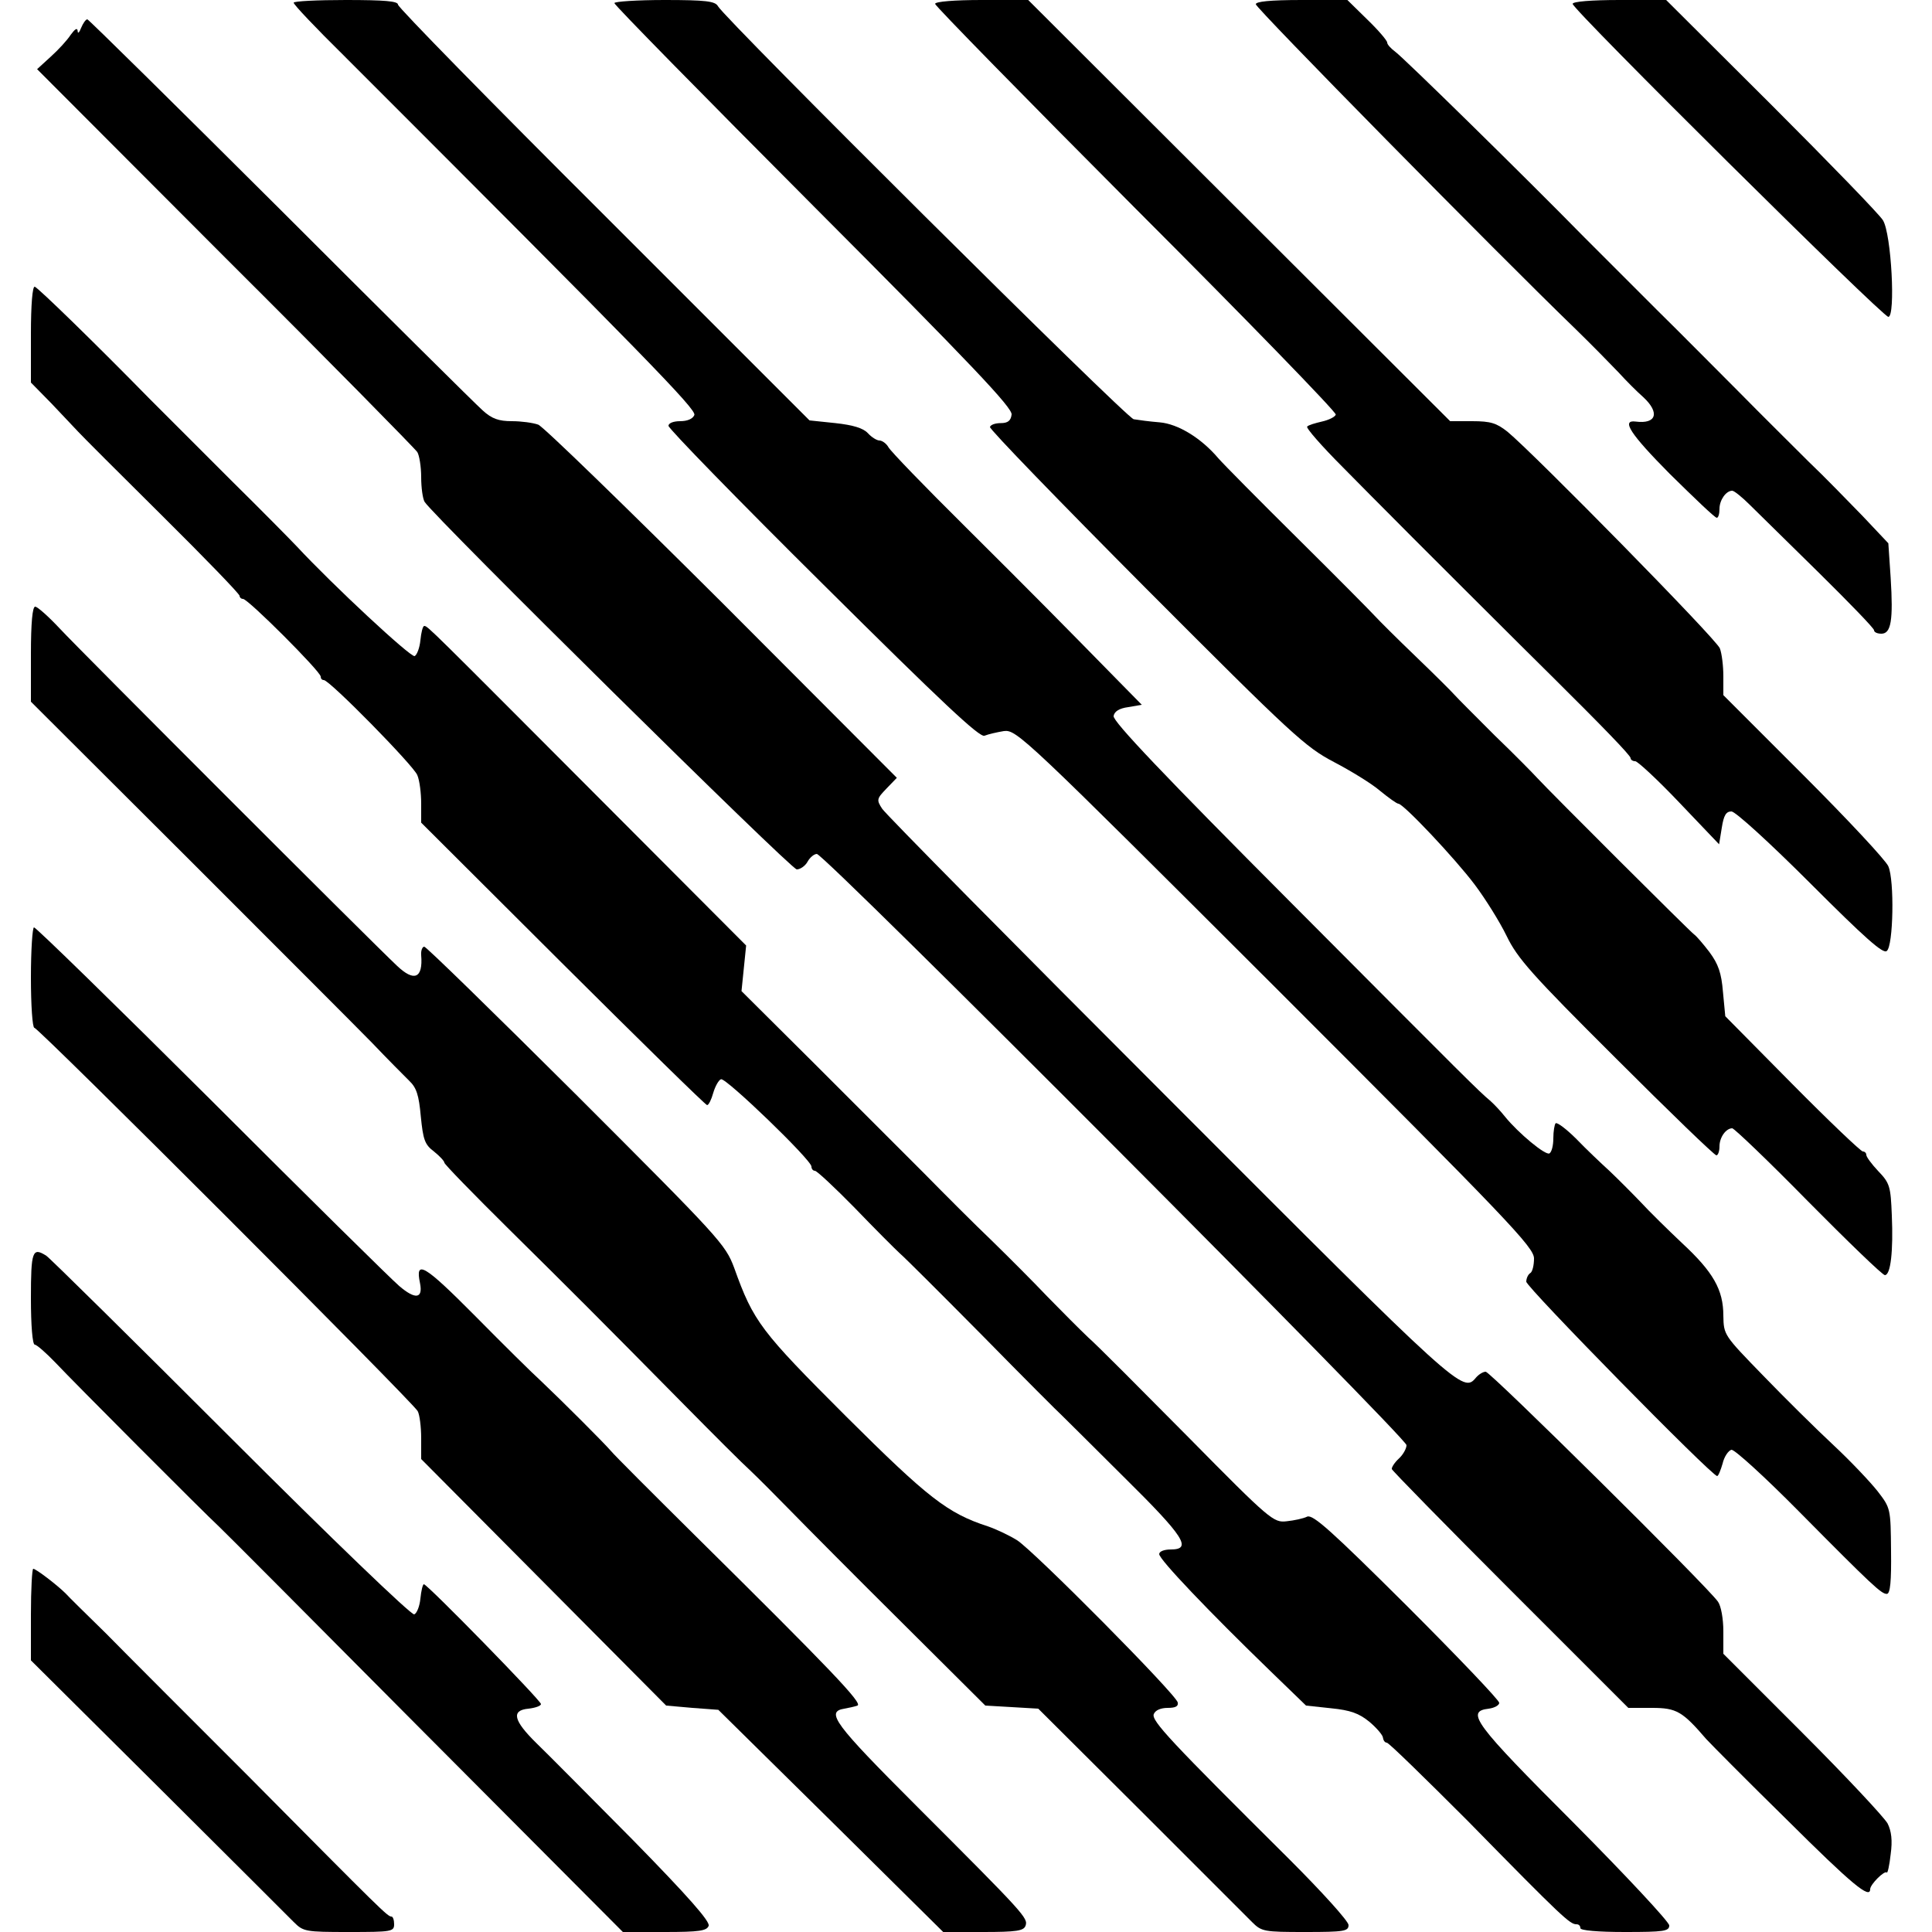
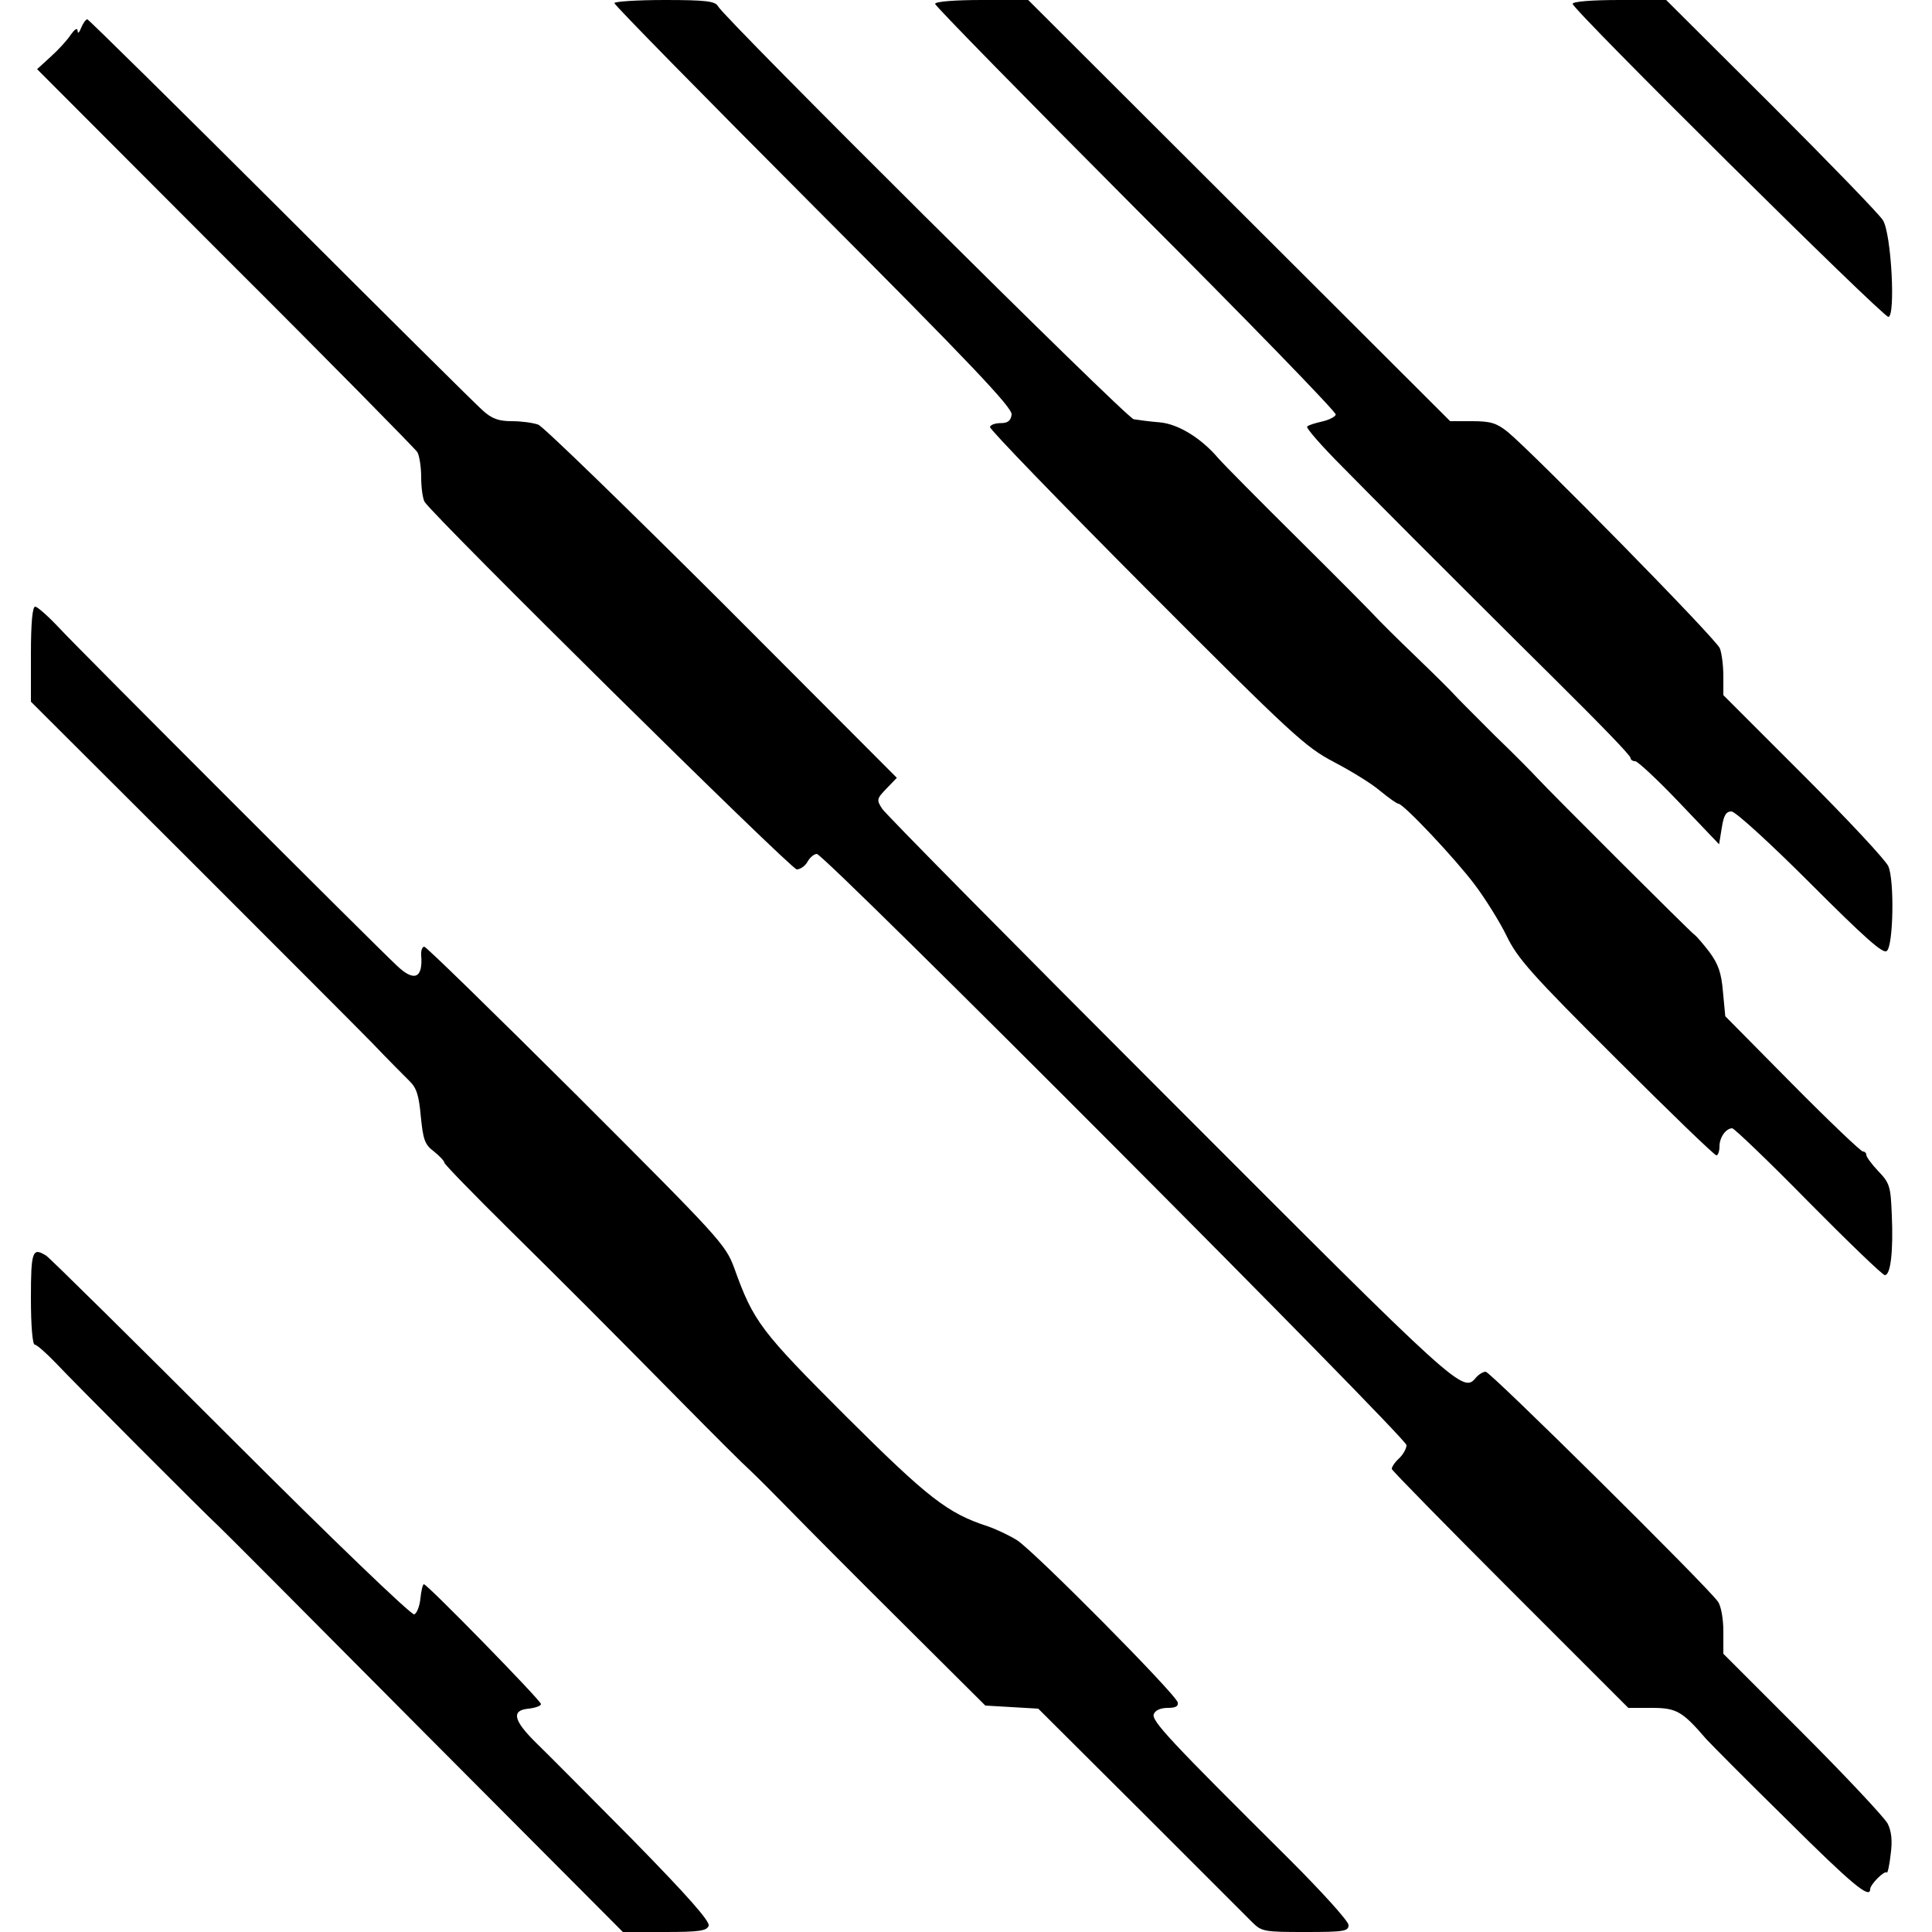
<svg xmlns="http://www.w3.org/2000/svg" version="1.0" width="500pt" height="500pt" viewBox="0 0 500 500" preserveAspectRatio="xMidYMid meet">
  <g transform="translate(0,500) scale(0.1,-0.1)" fill="#000000" stroke="none">
-     <path d="M760 4993 c0 -5 57 -65 128 -135 786 -786 914 -917 909 -932 -4 -10 -18 -16 -37 -16 -17 0 -30 -5 -30 -12 0 -7 180 -192 401 -411 307 -305 405 -397 417 -391 10 4 32 9 50 12 33 4 51 -13 703 -664 605 -605 669 -672 669 -701 0 -17 -4 -35 -10 -38 -5 -3 -10 -13 -10 -22 0 -14 480 -503 494 -503 3 0 9 15 14 32 4 18 15 34 23 36 8 1 86 -70 174 -159 192 -194 214 -214 228 -214 9 0 12 33 11 111 -1 110 -1 111 -35 155 -19 24 -70 78 -114 119 -44 41 -126 122 -182 180 -102 105 -102 105 -103 155 0 67 -26 113 -107 188 -36 34 -85 82 -107 106 -23 24 -59 60 -80 80 -22 20 -61 57 -86 83 -26 26 -50 44 -54 41 -3 -3 -6 -21 -6 -39 0 -18 -4 -35 -10 -39 -10 -6 -80 52 -115 95 -11 14 -28 32 -37 40 -33 28 -53 48 -516 513 -329 330 -463 471 -460 484 2 12 15 20 38 23 l35 6 -60 61 c-153 156 -217 221 -395 398 -106 105 -196 198 -201 208 -5 9 -16 17 -23 17 -7 0 -21 9 -30 19 -12 13 -38 21 -84 26 l-67 7 -532 532 c-293 292 -533 537 -533 544 0 9 -34 12 -135 12 -74 0 -135 -3 -135 -7z" />
    <path d="M1590 4992 c0 -5 232 -241 516 -526 408 -409 515 -522 512 -539 -2 -16 -10 -22 -28 -22 -14 0 -26 -4 -28 -10 -2 -5 180 -193 404 -418 380 -381 412 -410 486 -449 44 -23 98 -56 120 -75 22 -18 43 -33 47 -33 13 0 147 -142 198 -210 27 -36 64 -95 82 -132 28 -58 64 -99 283 -317 138 -138 255 -251 260 -251 4 0 8 10 8 23 0 24 17 47 33 47 5 0 94 -85 197 -190 103 -104 192 -190 198 -190 15 0 22 62 18 155 -3 74 -5 83 -35 114 -17 18 -31 37 -31 42 0 5 -4 9 -9 9 -5 0 -88 79 -183 175 l-173 175 -6 63 c-4 49 -12 72 -35 103 -16 21 -34 42 -40 46 -10 7 -370 366 -406 405 -9 10 -58 60 -110 110 -51 51 -98 98 -104 105 -6 7 -51 52 -100 99 -49 47 -96 94 -106 105 -9 10 -98 100 -198 199 -100 99 -193 193 -207 209 -44 52 -104 89 -152 93 -25 2 -55 6 -67 8 -20 4 -1057 1035 -1076 1069 -7 13 -32 16 -138 16 -72 0 -130 -4 -130 -8z" />
    <path d="M2420 4990 c0 -5 234 -244 520 -531 287 -287 519 -526 517 -532 -2 -6 -18 -14 -36 -18 -17 -4 -35 -9 -38 -13 -4 -3 38 -51 93 -106 54 -55 106 -107 114 -115 12 -13 378 -378 428 -427 126 -125 202 -203 202 -210 0 -4 5 -8 12 -8 6 0 58 -48 114 -107 l103 -108 7 43 c5 32 11 42 25 42 10 0 98 -80 204 -186 141 -141 189 -184 198 -175 17 13 20 183 4 219 -6 15 -105 121 -219 235 l-208 208 0 49 c0 27 -4 59 -9 72 -8 23 -483 506 -550 561 -28 22 -43 27 -91 27 l-57 0 -546 545 -546 545 -121 0 c-69 0 -120 -4 -120 -10z" />
-     <path d="M3250 4989 c0 -10 624 -644 829 -842 41 -40 90 -90 110 -111 20 -22 48 -50 64 -64 43 -40 34 -70 -20 -63 -38 5 -14 -32 88 -135 63 -62 117 -114 122 -114 4 0 7 10 7 23 0 23 17 47 33 47 5 0 26 -17 46 -37 21 -21 102 -100 180 -177 77 -76 141 -142 141 -147 0 -5 8 -9 19 -9 25 0 31 34 24 145 l-6 89 -67 71 c-37 38 -99 102 -139 140 -39 39 -122 121 -184 184 -62 62 -156 157 -210 210 -53 53 -136 136 -185 185 -159 162 -470 467 -491 482 -12 9 -21 19 -21 24 0 5 -23 32 -51 59 l-52 51 -118 0 c-83 0 -119 -4 -119 -11z" />
    <path d="M4070 4990 c0 -15 802 -810 817 -810 19 0 8 215 -14 250 -8 14 -138 148 -288 298 l-273 272 -121 0 c-73 0 -121 -4 -121 -10z" />
    <path d="M210 4928 c-5 -13 -9 -16 -9 -8 -1 9 -7 5 -18 -10 -9 -14 -32 -39 -52 -57 l-35 -32 487 -488 c269 -268 492 -495 497 -503 5 -8 10 -37 10 -65 0 -27 4 -56 9 -64 26 -40 948 -951 963 -951 9 0 22 9 28 20 6 11 17 20 24 20 20 0 1526 -1511 1526 -1530 0 -9 -9 -25 -20 -35 -11 -10 -19 -23 -18 -27 2 -5 140 -146 308 -314 l304 -304 61 0 c64 0 79 -9 141 -81 12 -13 105 -107 208 -208 169 -168 216 -207 216 -180 0 12 37 49 43 43 2 -3 7 19 10 47 5 36 2 60 -8 80 -9 16 -107 121 -220 234 l-205 205 0 58 c0 33 -6 66 -14 77 -27 39 -589 595 -601 595 -7 0 -18 -7 -25 -15 -34 -41 -39 -36 -791 717 -402 402 -738 742 -746 755 -15 23 -14 26 11 52 l27 28 -452 453 c-249 248 -463 456 -476 461 -14 5 -44 9 -68 9 -34 0 -52 6 -76 28 -17 15 -253 249 -524 520 -271 270 -496 492 -499 492 -4 0 -11 -10 -16 -22z" />
-     <path d="M80 4136 l0 -126 53 -54 c28 -30 60 -63 69 -73 9 -10 107 -108 217 -217 111 -110 201 -203 201 -208 0 -4 4 -8 9 -8 13 0 201 -188 201 -201 0 -5 3 -9 8 -9 15 0 233 -222 242 -246 6 -14 10 -47 10 -74 l0 -49 366 -365 c202 -201 370 -366 374 -366 4 0 11 14 16 32 5 17 14 33 20 35 13 4 234 -209 234 -226 0 -6 4 -11 9 -11 5 0 51 -43 103 -96 51 -53 104 -106 117 -118 13 -11 110 -108 215 -214 105 -107 197 -199 204 -205 7 -7 80 -79 162 -161 155 -153 176 -186 120 -186 -17 0 -30 -5 -30 -12 0 -14 131 -151 288 -303 l92 -89 65 -7 c50 -5 72 -13 99 -35 19 -16 35 -35 35 -41 1 -7 5 -13 10 -13 5 0 98 -91 208 -201 249 -254 266 -269 283 -269 6 0 10 -4 10 -10 0 -6 45 -10 115 -10 101 0 115 2 115 17 0 9 -111 128 -247 265 -258 258 -281 289 -220 296 15 2 27 9 27 15 0 7 -108 120 -239 251 -196 195 -243 237 -258 231 -10 -5 -34 -10 -53 -12 -34 -4 -42 2 -255 218 -121 122 -237 239 -259 258 -21 20 -68 67 -105 105 -36 38 -101 103 -144 145 -44 42 -122 120 -175 174 -54 54 -182 182 -285 285 l-188 187 6 59 6 59 -373 374 c-447 448 -451 453 -460 453 -4 0 -8 -17 -10 -37 -2 -20 -9 -38 -15 -41 -11 -3 -211 183 -305 284 -16 17 -92 94 -169 170 -77 77 -172 172 -212 212 -138 141 -288 287 -297 290 -6 2 -10 -47 -10 -122z" />
    <path d="M80 3307 l0 -123 405 -404 c223 -223 438 -438 478 -479 39 -41 83 -85 96 -98 19 -18 25 -37 30 -92 6 -60 10 -73 34 -91 15 -12 27 -25 27 -29 0 -4 75 -81 167 -172 169 -167 222 -220 458 -459 73 -74 148 -149 167 -166 18 -17 65 -64 105 -105 40 -41 169 -171 288 -289 l215 -214 69 -4 68 -4 264 -263 c145 -145 275 -275 289 -289 25 -25 31 -26 138 -26 101 0 112 2 112 18 0 10 -69 86 -152 169 -309 307 -359 360 -352 377 4 10 18 16 36 16 20 0 28 4 26 14 -4 21 -373 393 -416 420 -21 13 -55 29 -76 36 -104 34 -154 73 -367 285 -220 220 -239 244 -289 384 -23 61 -36 75 -408 447 -212 211 -389 384 -394 384 -5 0 -9 -10 -8 -22 5 -60 -18 -70 -63 -27 -67 63 -821 817 -872 872 -29 31 -58 57 -64 57 -7 0 -11 -42 -11 -123z" />
-     <path d="M80 2470 c0 -72 4 -130 9 -130 11 0 979 -968 992 -992 5 -9 9 -41 9 -70 l0 -54 317 -319 317 -319 68 -6 67 -5 291 -287 291 -288 103 0 c87 0 105 3 110 16 7 20 0 28 -283 311 -212 212 -235 243 -186 251 11 2 26 5 34 8 15 5 -69 93 -423 443 -109 108 -206 205 -215 216 -17 20 -125 128 -182 182 -19 17 -95 92 -169 167 -133 134 -156 147 -143 85 8 -40 -12 -43 -54 -7 -21 18 -240 234 -487 481 -247 246 -453 447 -458 447 -4 0 -8 -58 -8 -130z" />
    <path d="M80 1640 c0 -70 4 -120 10 -120 5 0 29 -21 54 -47 43 -46 387 -391 423 -424 10 -9 249 -249 531 -533 l514 -516 108 0 c90 0 109 3 114 16 4 11 -52 75 -196 222 -112 113 -224 226 -250 251 -59 58 -66 85 -20 89 17 2 32 7 32 12 0 9 -294 310 -303 310 -3 0 -7 -17 -9 -37 -2 -20 -9 -38 -16 -41 -8 -2 -214 196 -475 457 -254 254 -469 466 -477 471 -36 23 -40 13 -40 -110z" />
-     <path d="M80 821 l0 -118 328 -326 c180 -179 338 -337 352 -351 25 -25 30 -26 143 -26 110 0 117 1 117 20 0 11 -3 20 -7 20 -10 0 -24 14 -364 357 -158 158 -327 327 -375 376 -49 48 -96 94 -104 103 -22 22 -77 64 -84 64 -3 0 -6 -53 -6 -119z" />
  </g>
</svg>